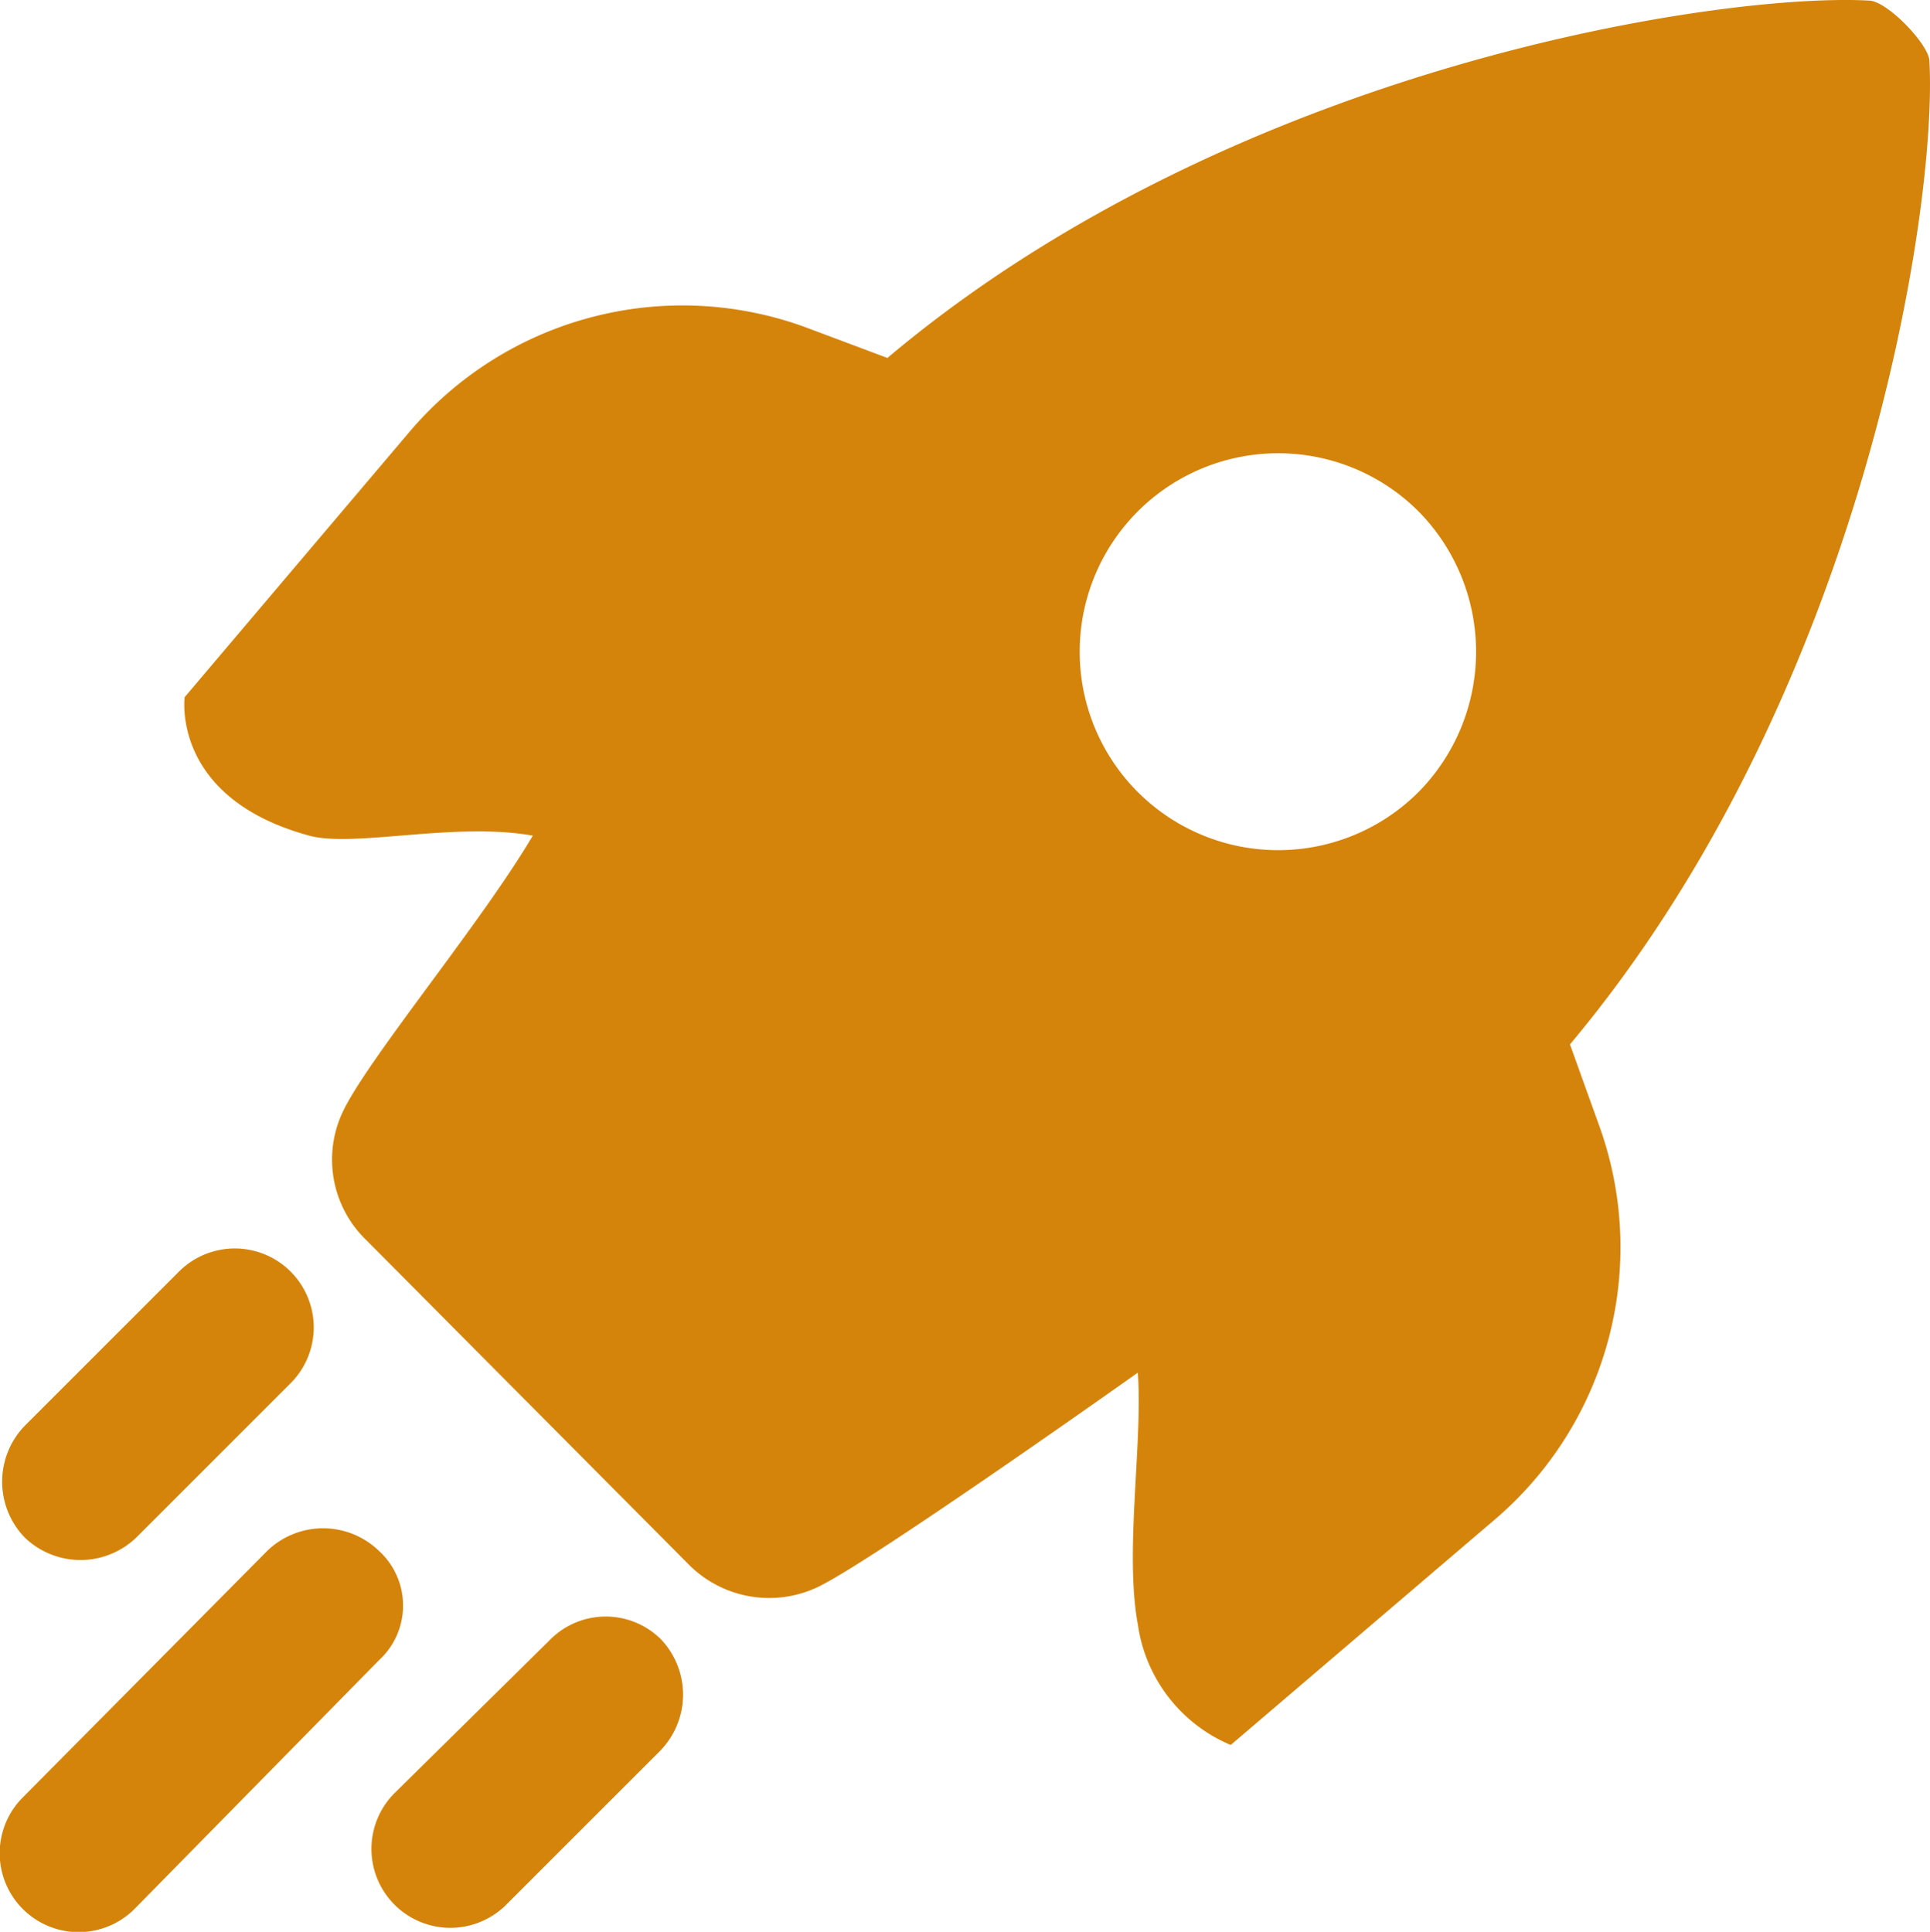
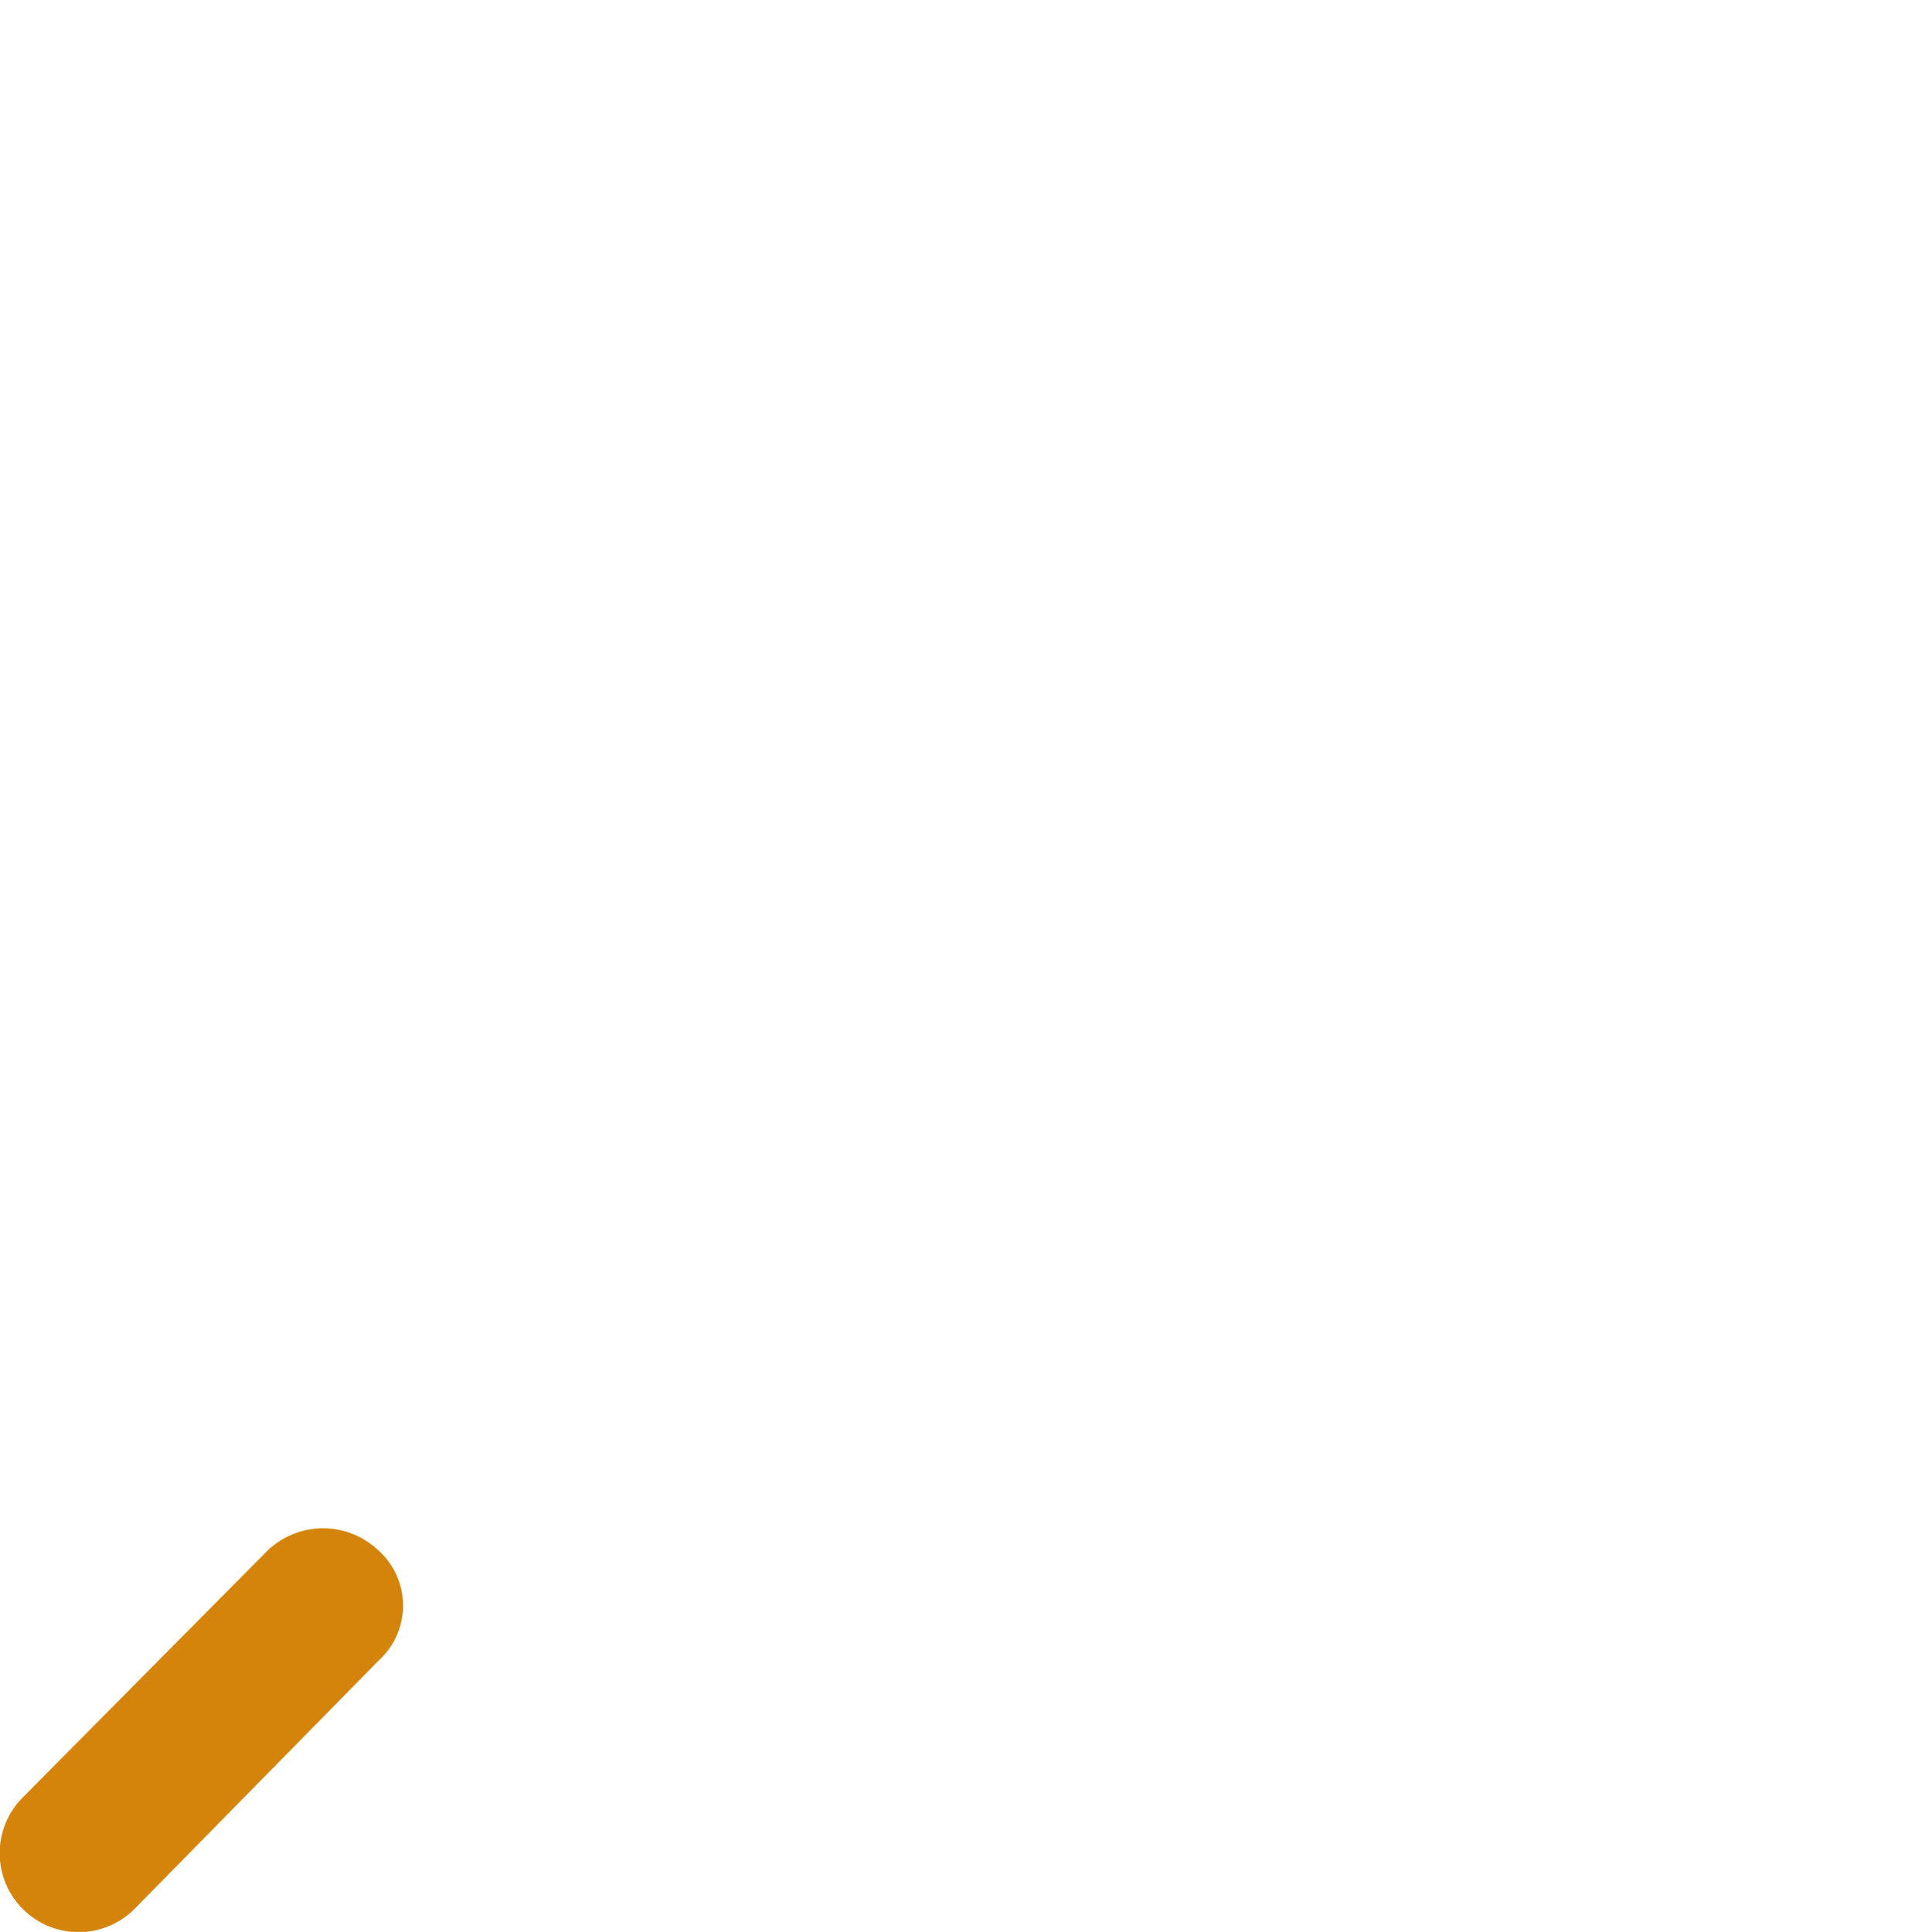
<svg xmlns="http://www.w3.org/2000/svg" width="89.9" height="90" viewBox="0 0 89.9 90">
  <g id="Group_2569" data-name="Group 2569" transform="translate(-2.45 -2.471)">
-     <path id="Path_11242" data-name="Path 11242" d="M75.58,51.127C89.219,34.855,92.7,12.186,92.323,5.32c0-.752-1.975-2.822-2.822-2.822-6.867-.376-29.536,3.01-45.715,16.649l-3.763-1.411a16.673,16.673,0,0,0-18.53,4.891L11.052,34.949s-.652,4.7,5.806,6.454c2.083.567,6.783-.653,10.411,0-2.446,4.139-7.751,10.477-8.879,12.923a5.209,5.209,0,0,0,1.129,5.926l15.05,15.144a5.282,5.282,0,0,0,5.926,1.035C42.94,75.3,55.45,66.42,55.45,66.42c.239,3.254-.624,8.353,0,11.719a7.183,7.183,0,0,0,4.327,5.628L72.005,73.325A16.672,16.672,0,0,0,76.9,54.8ZM68.525,39.37a9.245,9.245,0,1,1,0-13.074A9.311,9.311,0,0,1,68.525,39.37Z" fill="#d5840b" />
-     <path id="Path_11243" data-name="Path 11243" d="M29.2,84.1,22,91.2a3.677,3.677,0,0,0,5.2,5.2l7.2-7.2a3.744,3.744,0,0,0,0-5.2A3.652,3.652,0,0,0,29.2,84.1Z" transform="translate(-1.184 -5.179)" fill="#d5840b" />
    <path id="Path_11244" data-name="Path 11244" d="M25.1,74.9a3.744,3.744,0,0,0-5.2,0L8.5,86.4a3.677,3.677,0,0,0,5.2,5.2L25.1,80A3.452,3.452,0,0,0,25.1,74.9Z" transform="translate(-5 -0.179)" fill="#d5840b" />
-     <path id="Path_11245" data-name="Path 11245" d="M16,70.9a3.677,3.677,0,0,0-5.2-5.2L3.6,72.9a3.744,3.744,0,0,0,0,5.2,3.744,3.744,0,0,0,5.2,0Z" transform="translate(0 -4.001)" fill="#d5840b" />
  </g>
</svg>